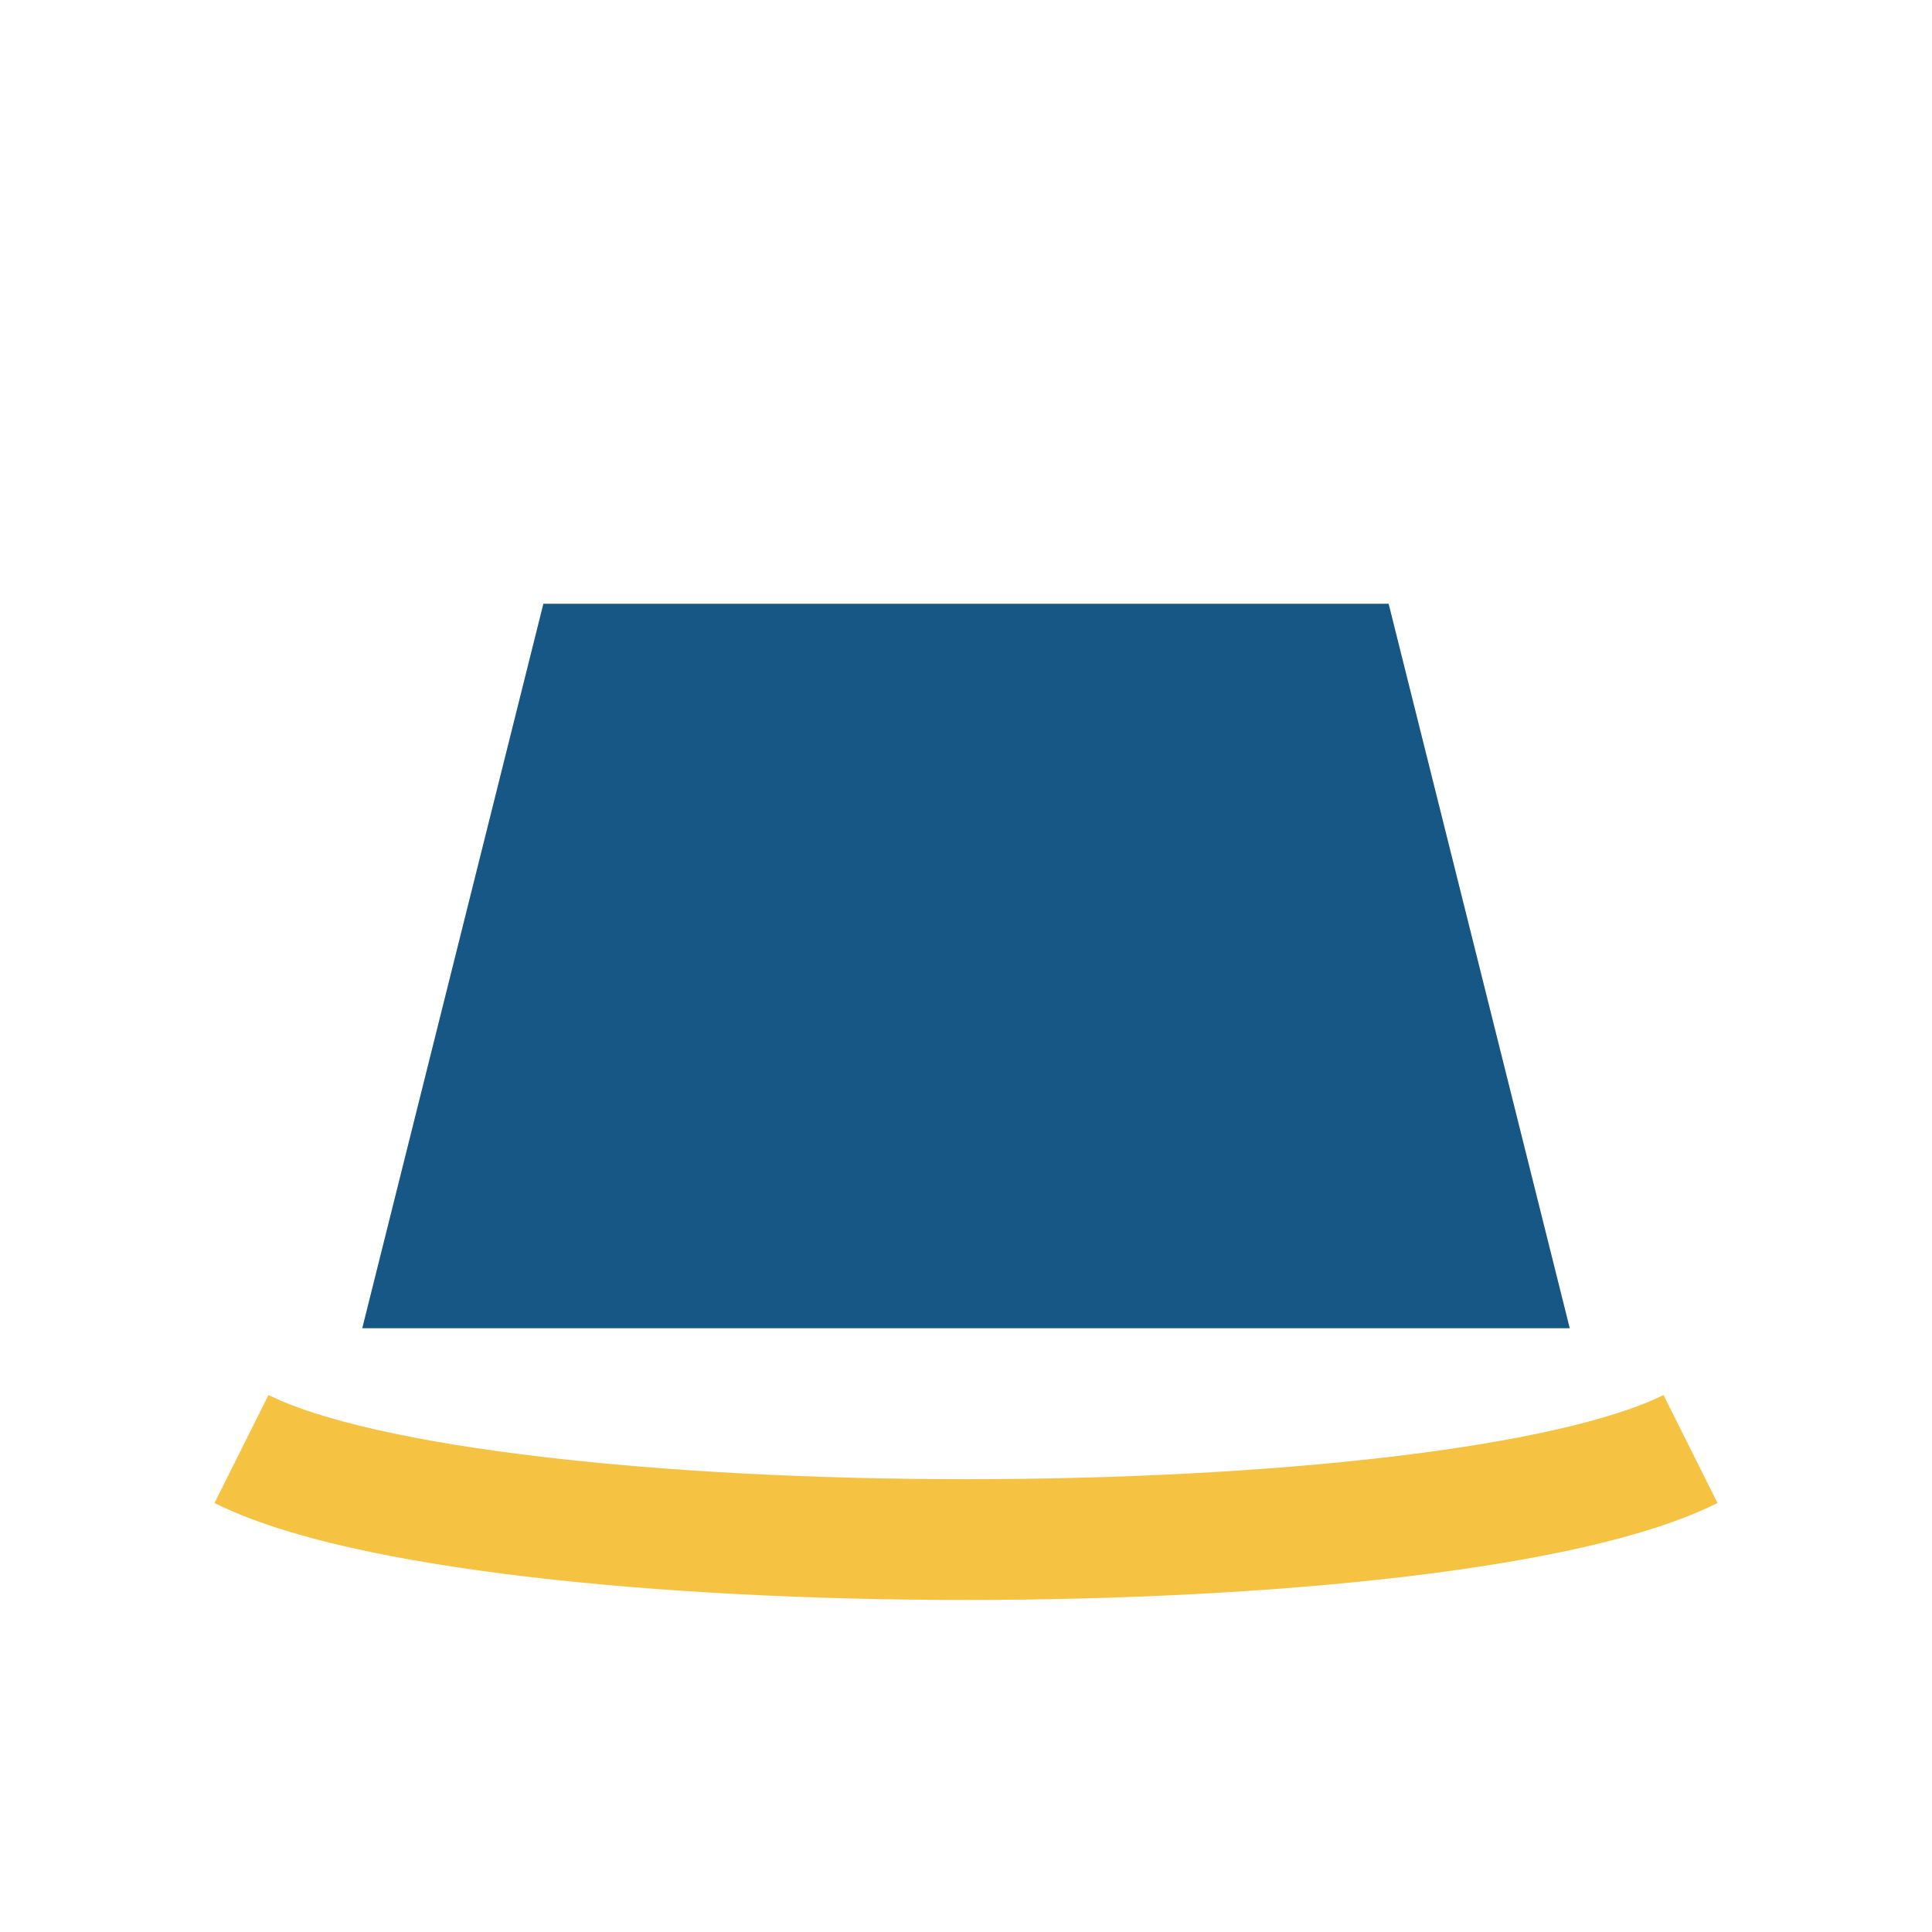
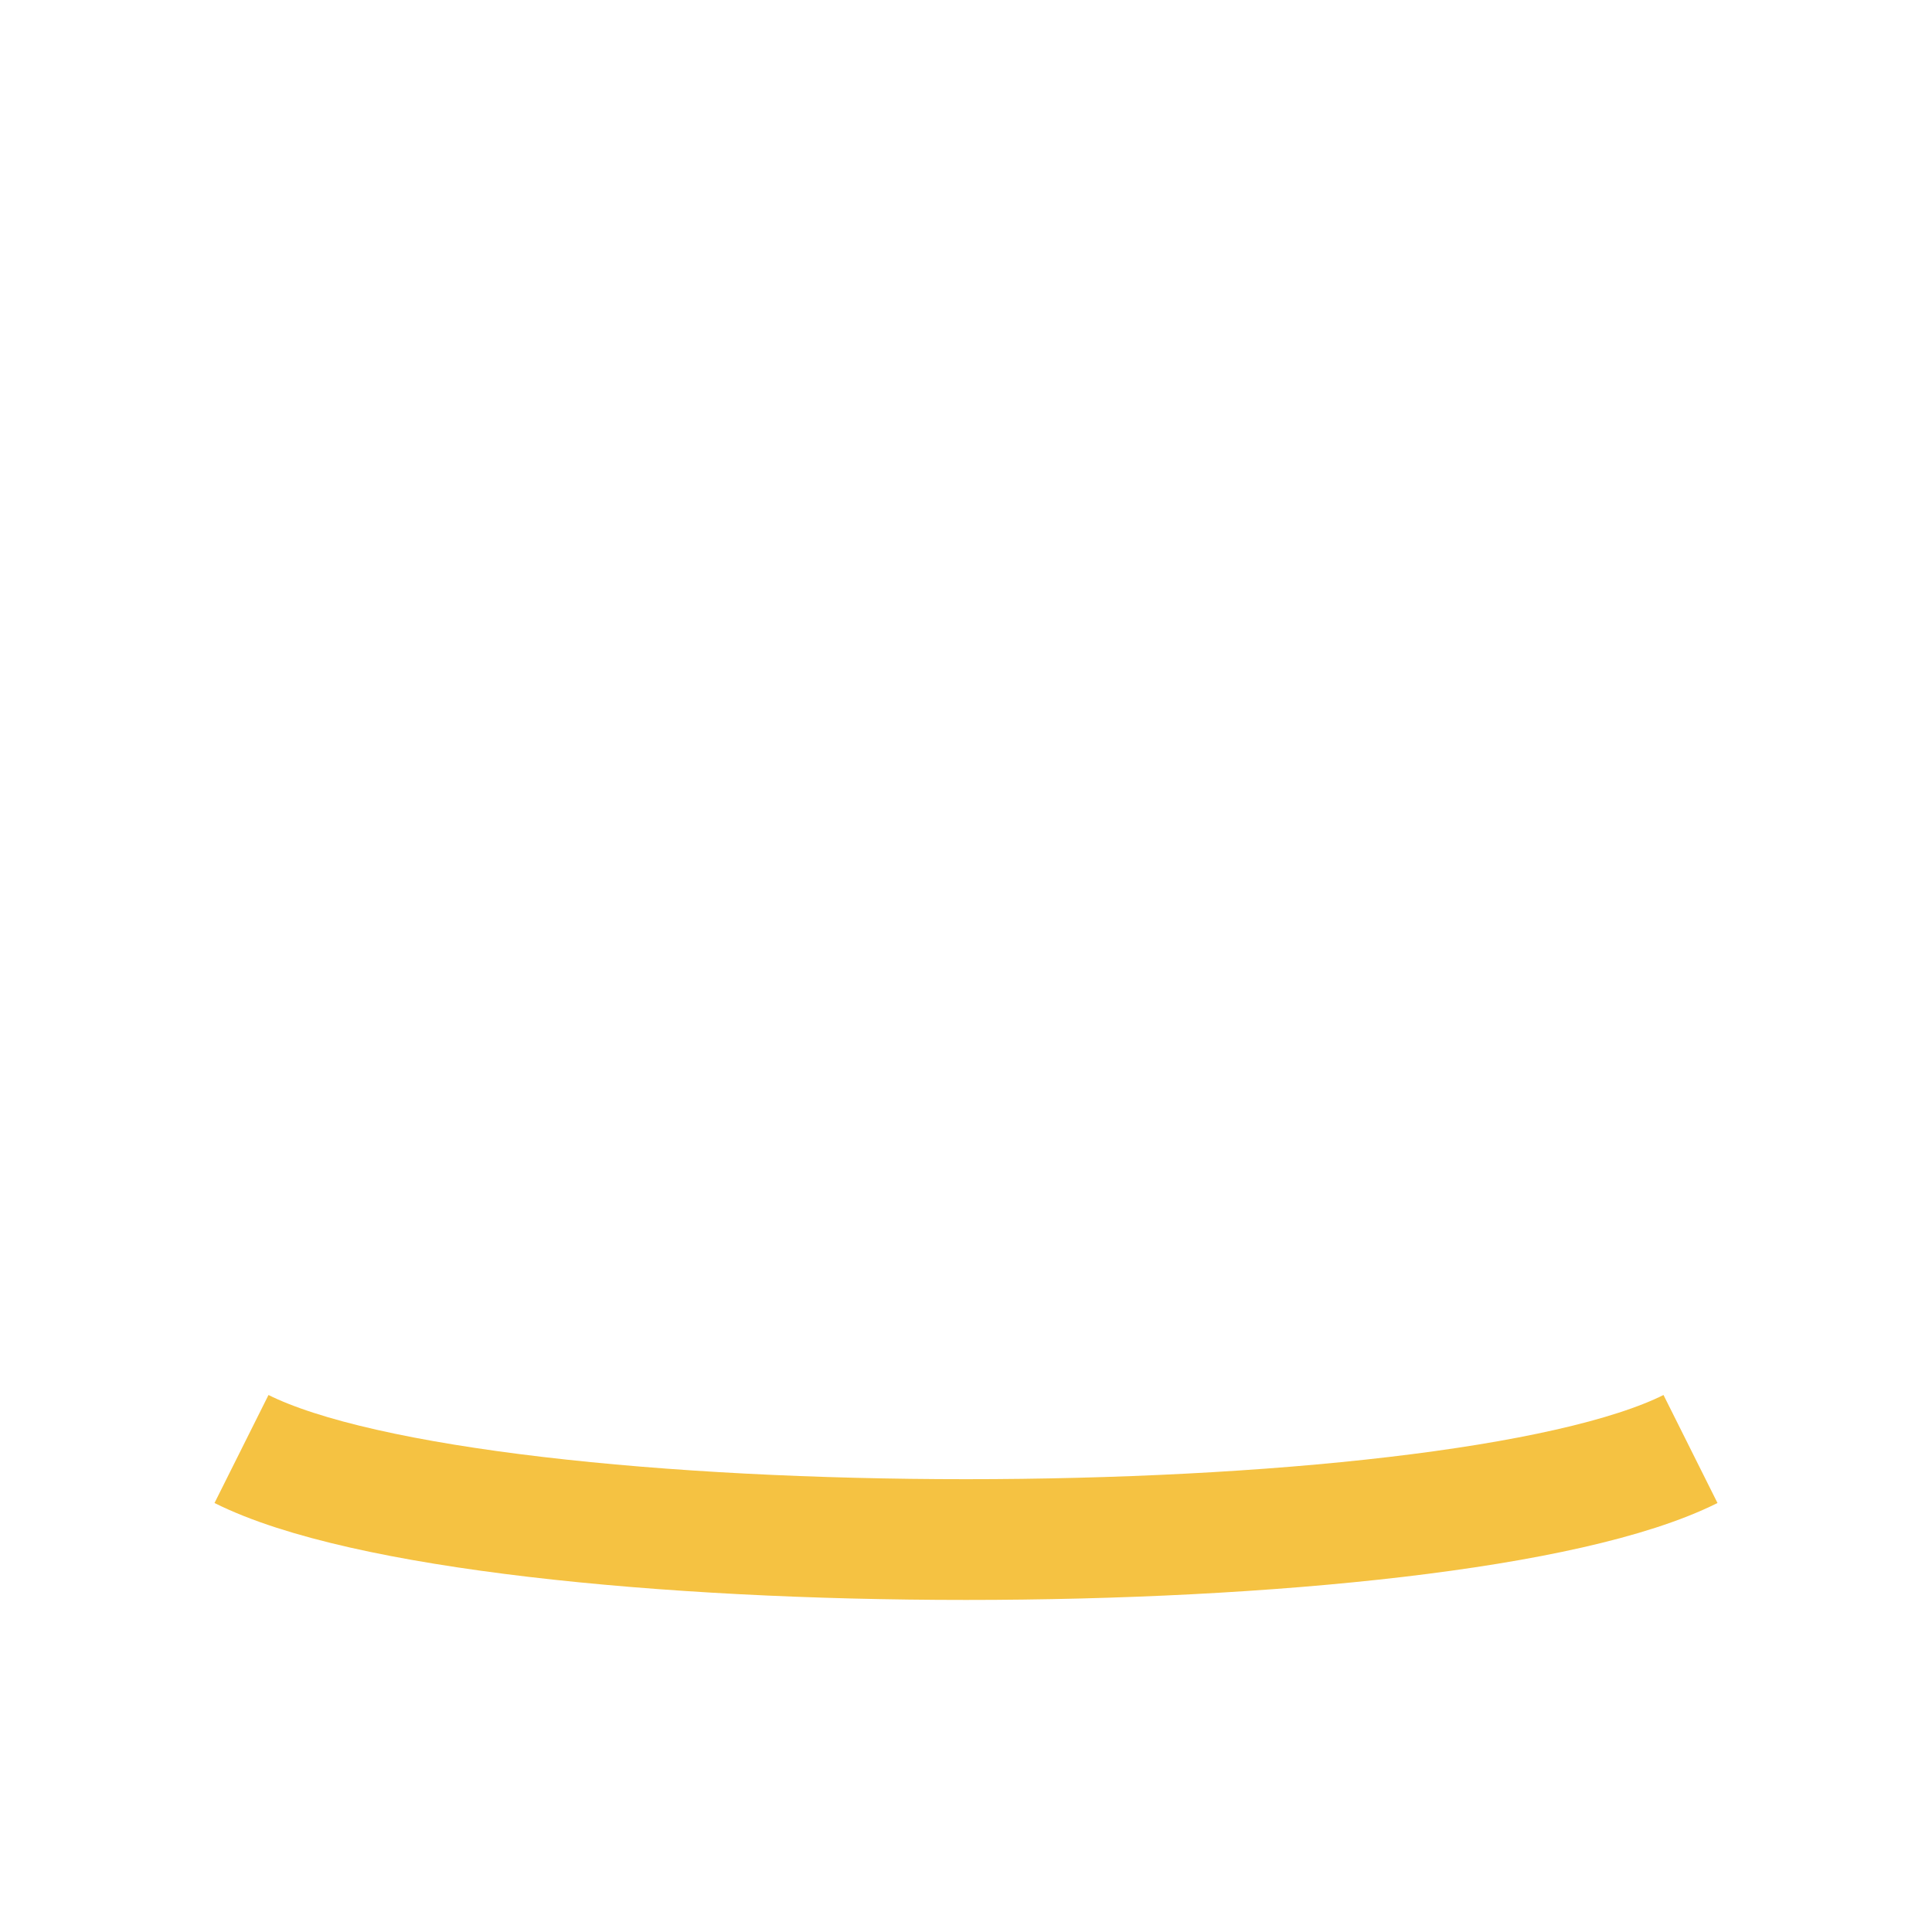
<svg xmlns="http://www.w3.org/2000/svg" width="32" height="32" viewBox="0 0 32 32">
-   <path d="M6 22h20l-3-12H9z" fill="#165785" />
  <path d="M4 24c4 2 20 2 24 0" stroke="#F5C242" stroke-width="2" fill="none" />
</svg>